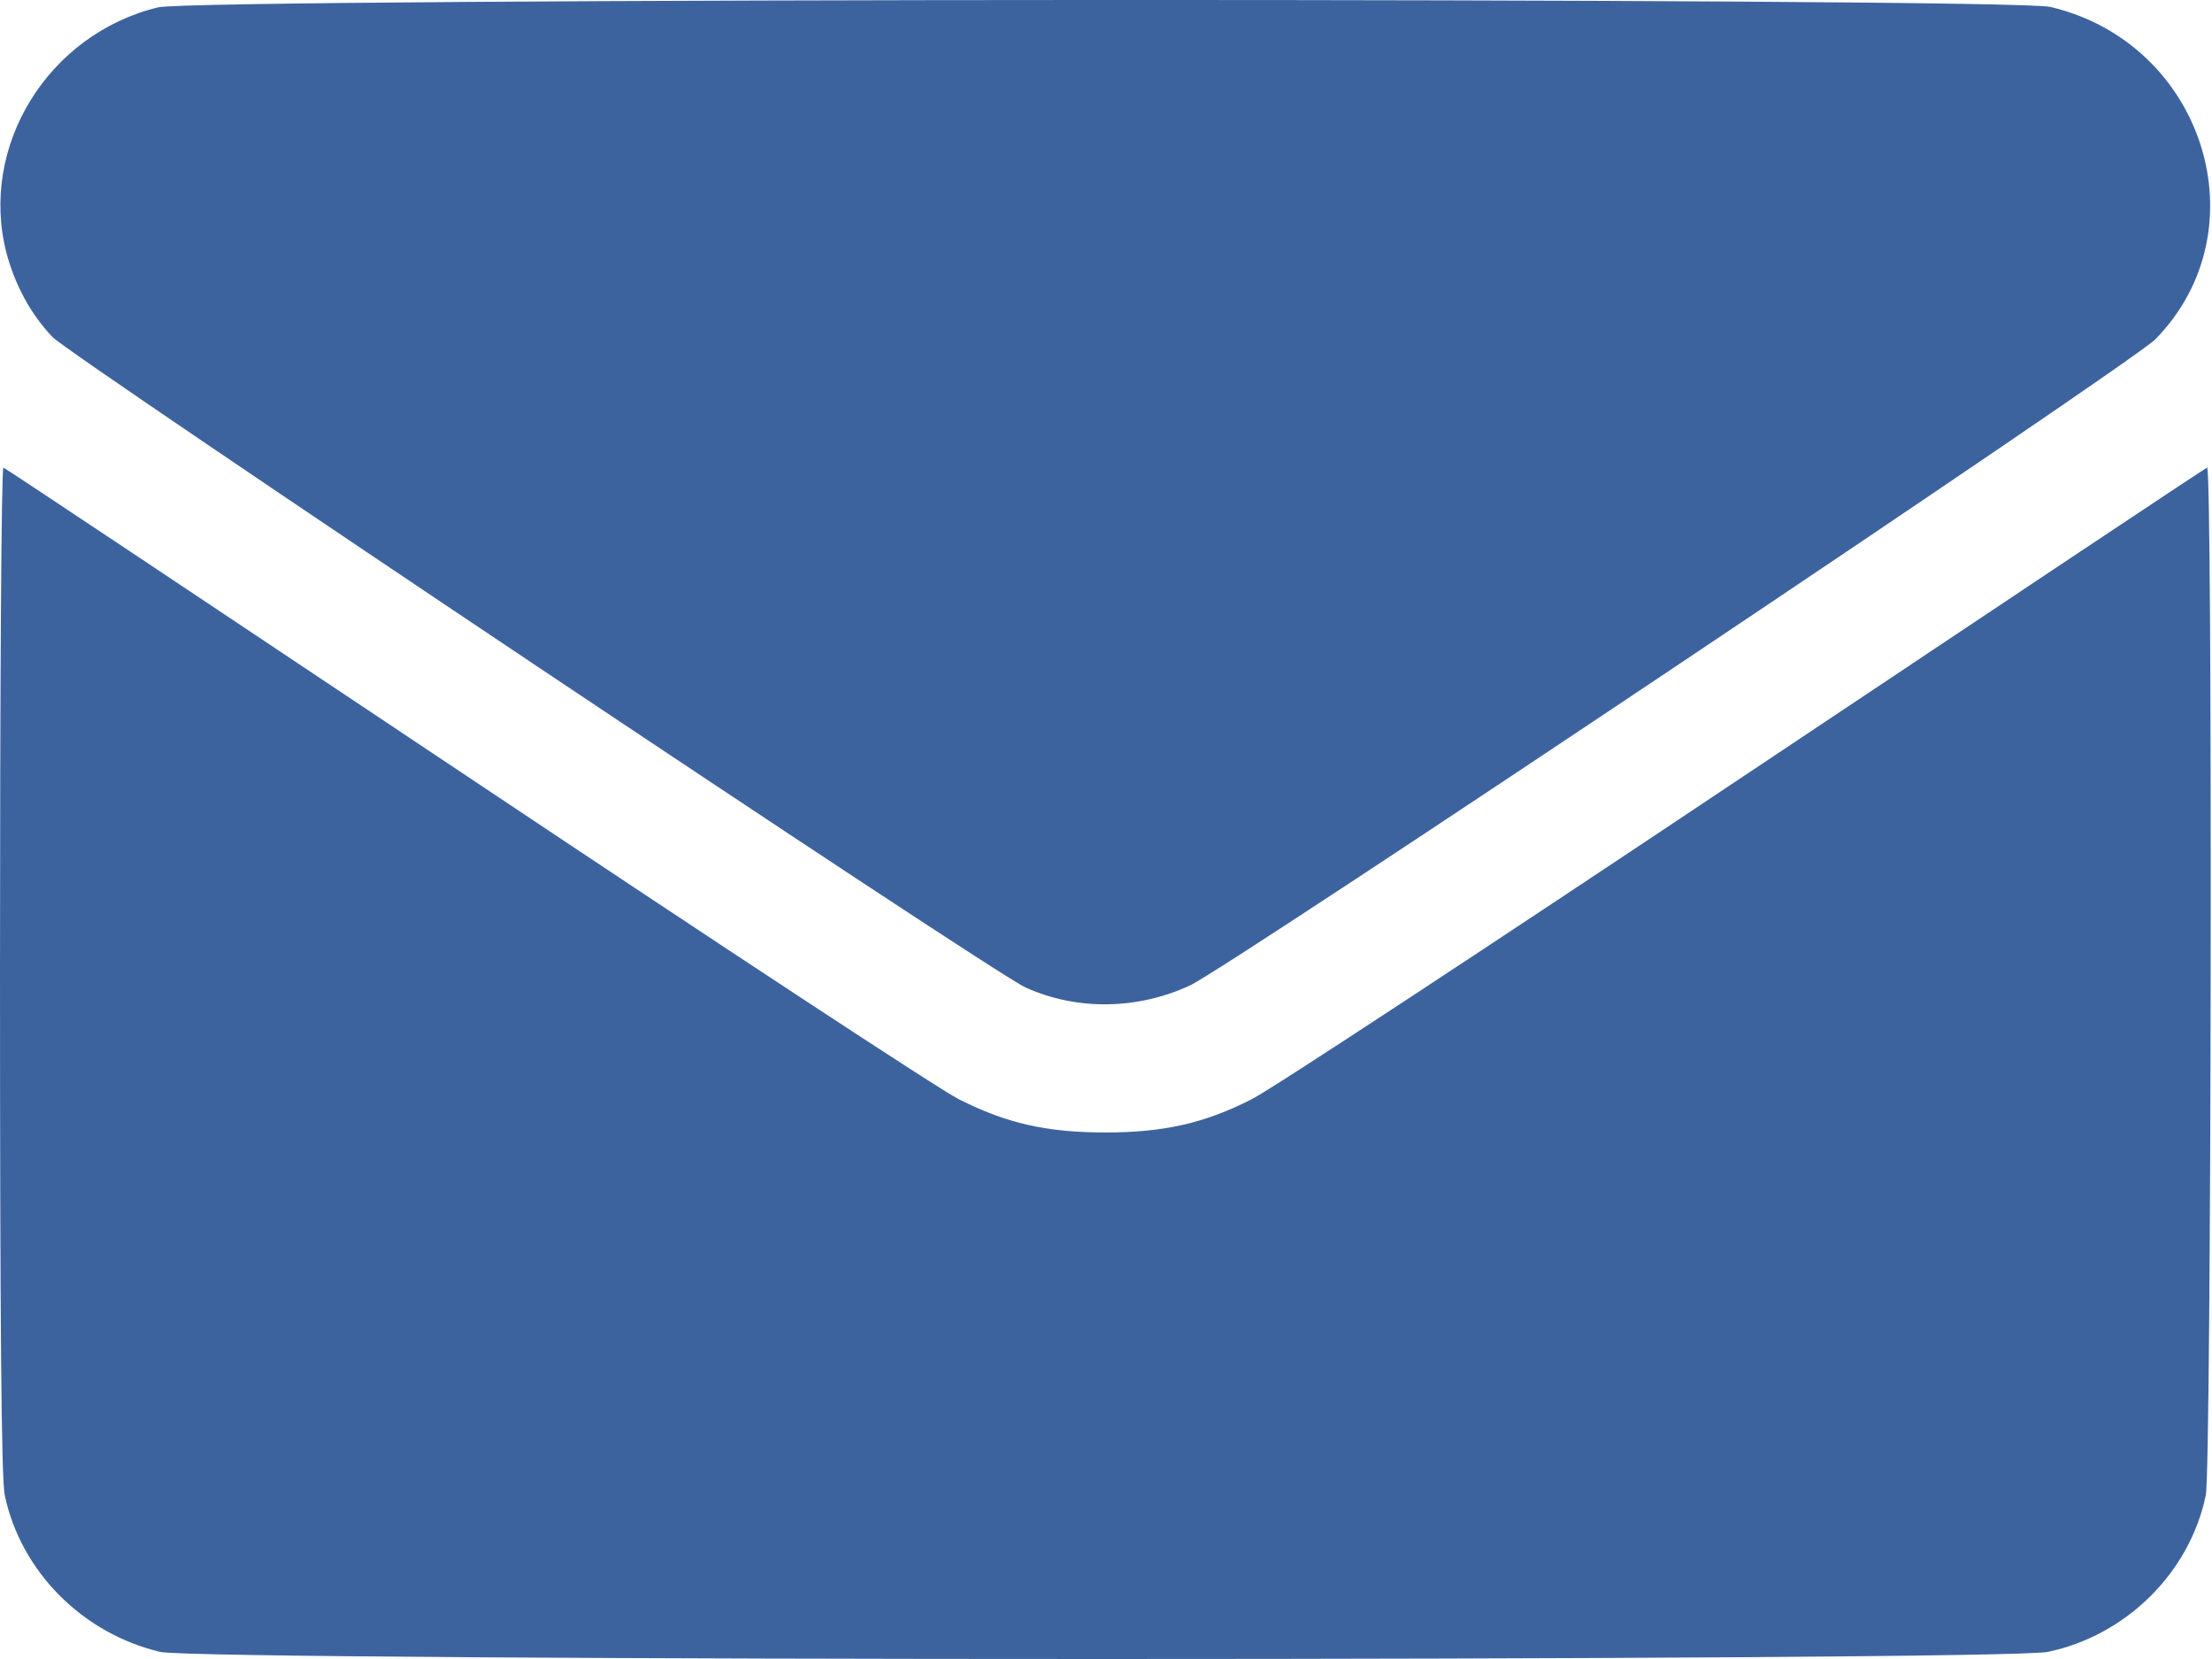
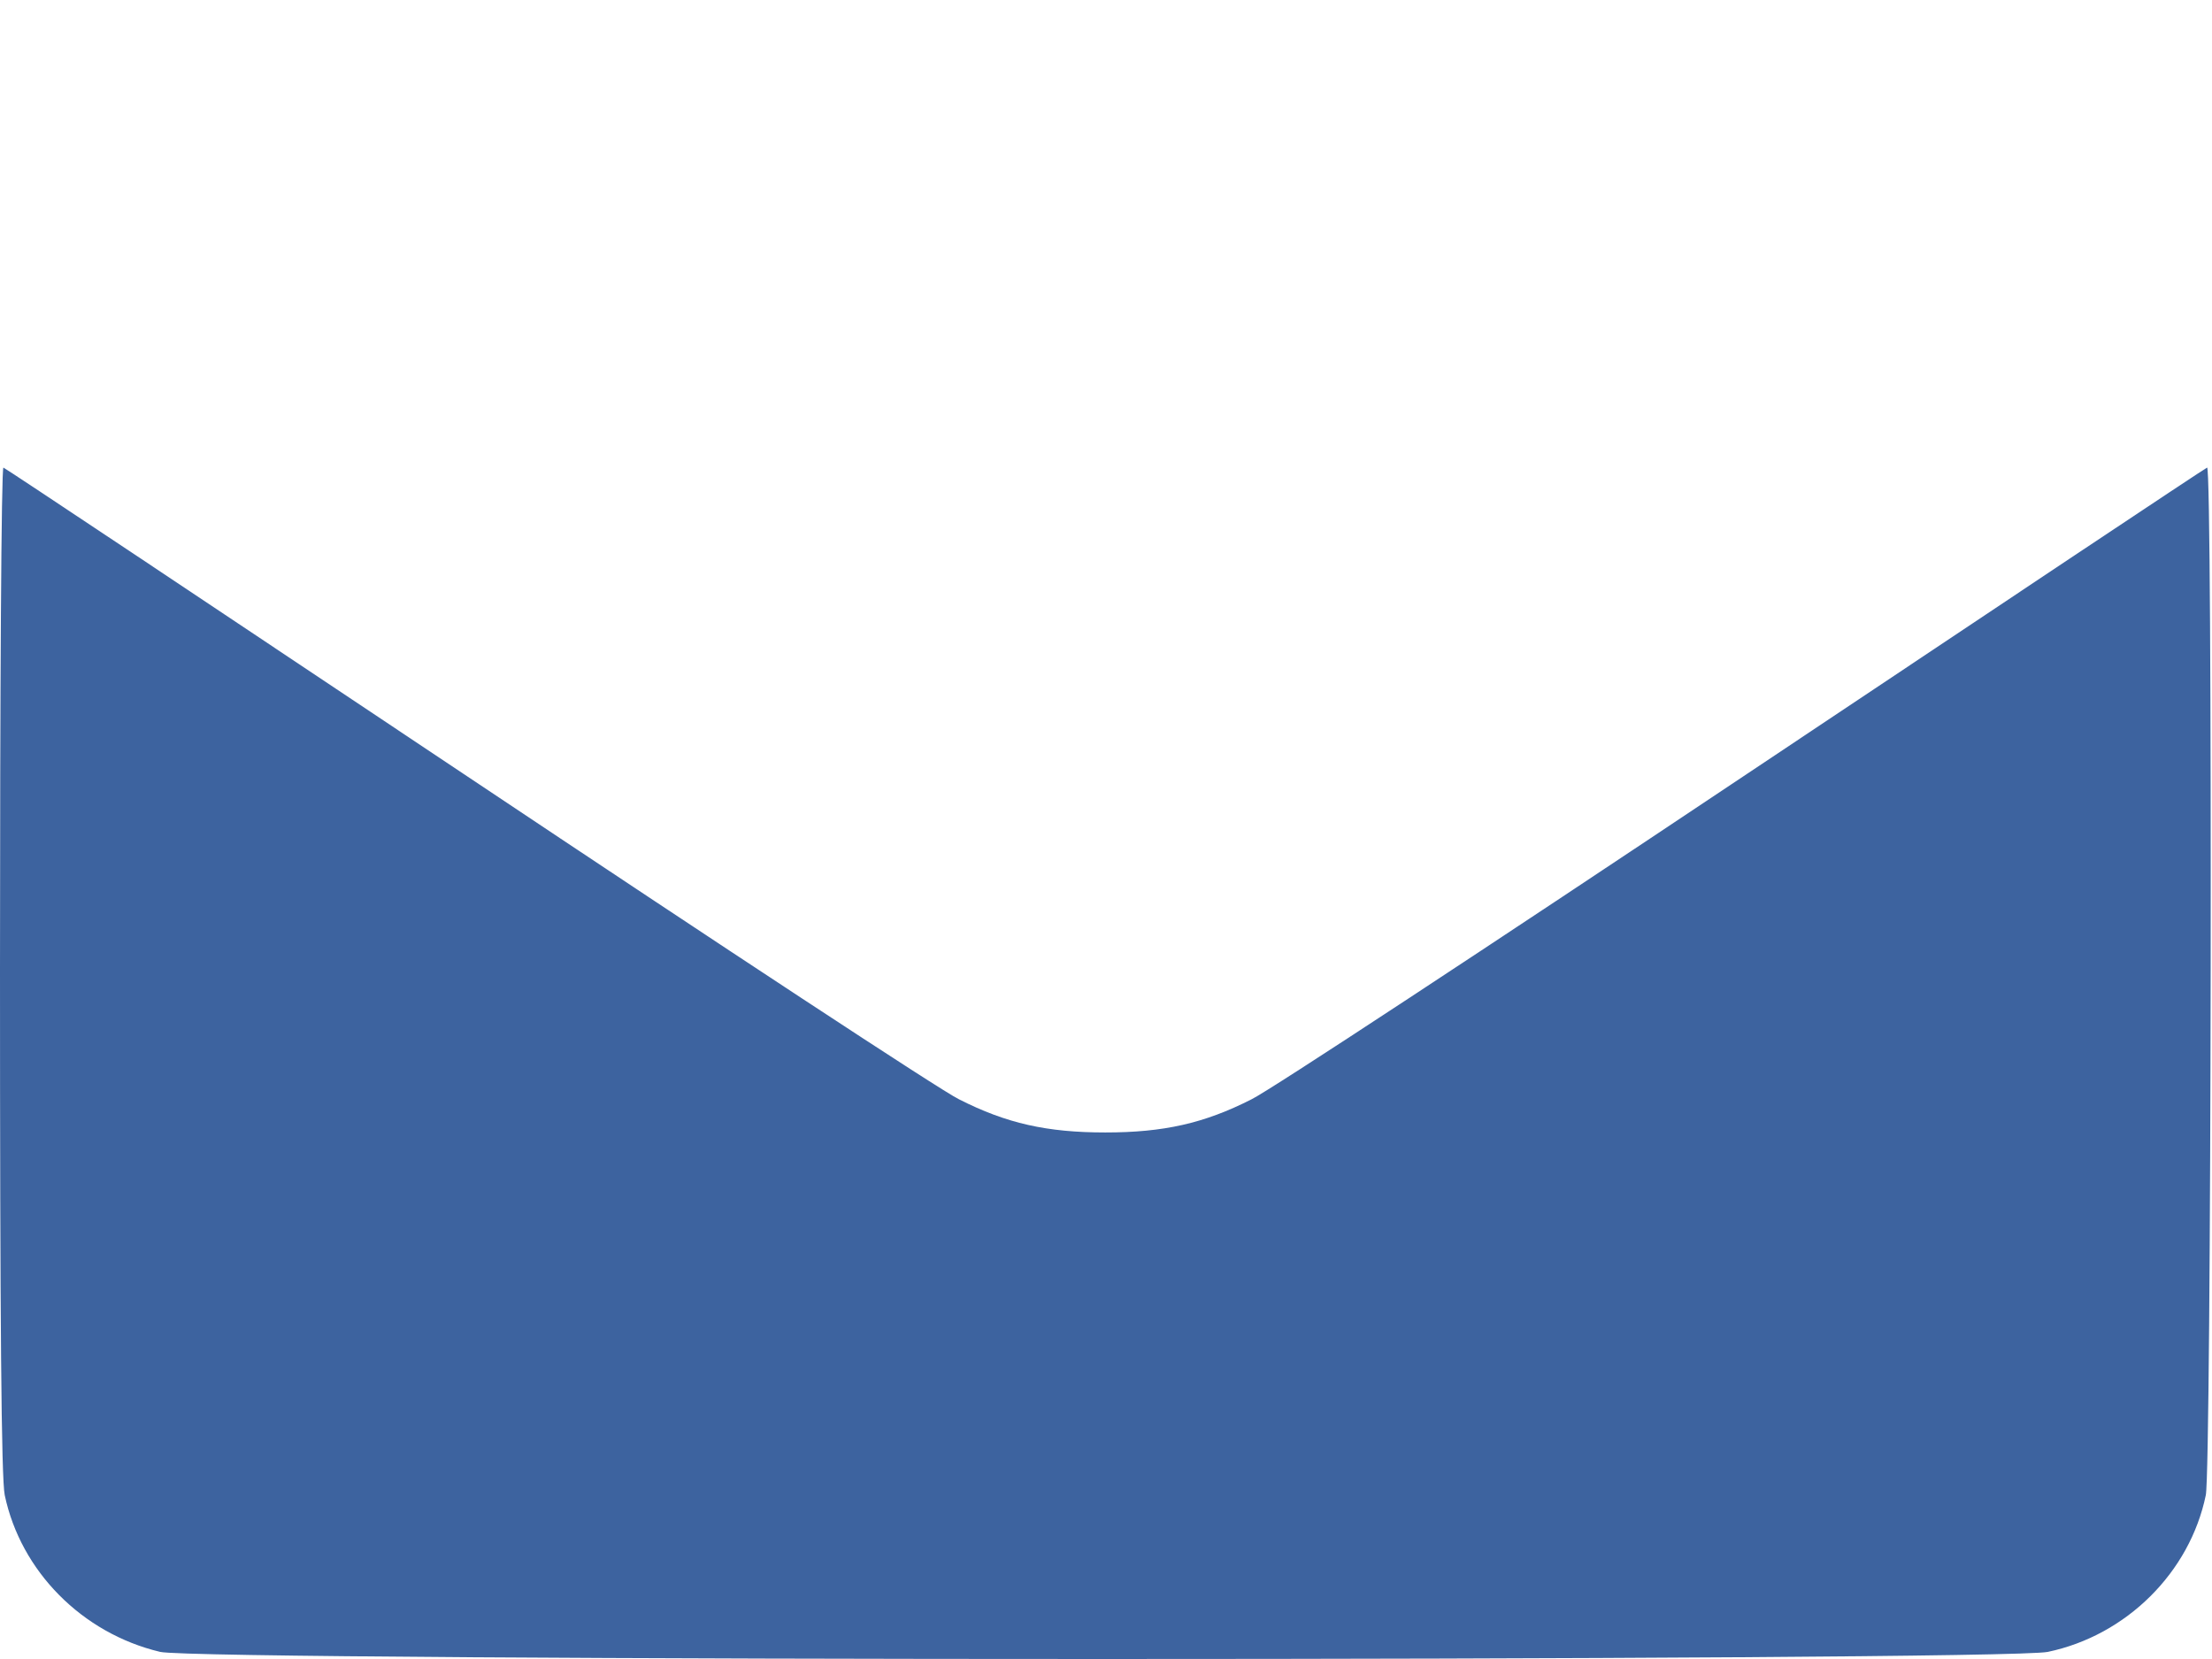
<svg xmlns="http://www.w3.org/2000/svg" width="56" height="42" viewBox="0 0 56 42" fill="none">
-   <path d="M4.001 0.186C1.213 0.864 -0.535 3.705 0.164 6.405C0.383 7.225 0.787 7.968 1.334 8.537C1.825 9.039 25.107 24.615 25.96 24.998C27.26 25.588 28.802 25.566 30.135 24.943C31.174 24.451 53.985 9.182 54.565 8.591C57.286 5.815 55.8 1.093 51.908 0.175C50.881 -0.066 5.006 -0.055 4.001 0.186Z" fill="#3D639F" />
  <path d="M0 24.539C0 33.392 0.033 37.447 0.12 37.852C0.525 39.776 2.077 41.35 4.055 41.82C5.083 42.06 50.695 42.06 51.843 41.82C53.832 41.404 55.439 39.809 55.843 37.852C55.985 37.185 56.018 11.772 55.876 11.838C55.832 11.849 50.553 15.368 44.137 19.653C37.721 23.938 32.124 27.621 31.687 27.829C30.485 28.441 29.457 28.67 27.982 28.67C26.506 28.67 25.479 28.441 24.276 27.829C23.839 27.621 18.243 23.938 11.827 19.653C5.411 15.368 0.131 11.849 0.087 11.838C0.033 11.816 0 17.532 0 24.539Z" fill="#3D639F" />
</svg>